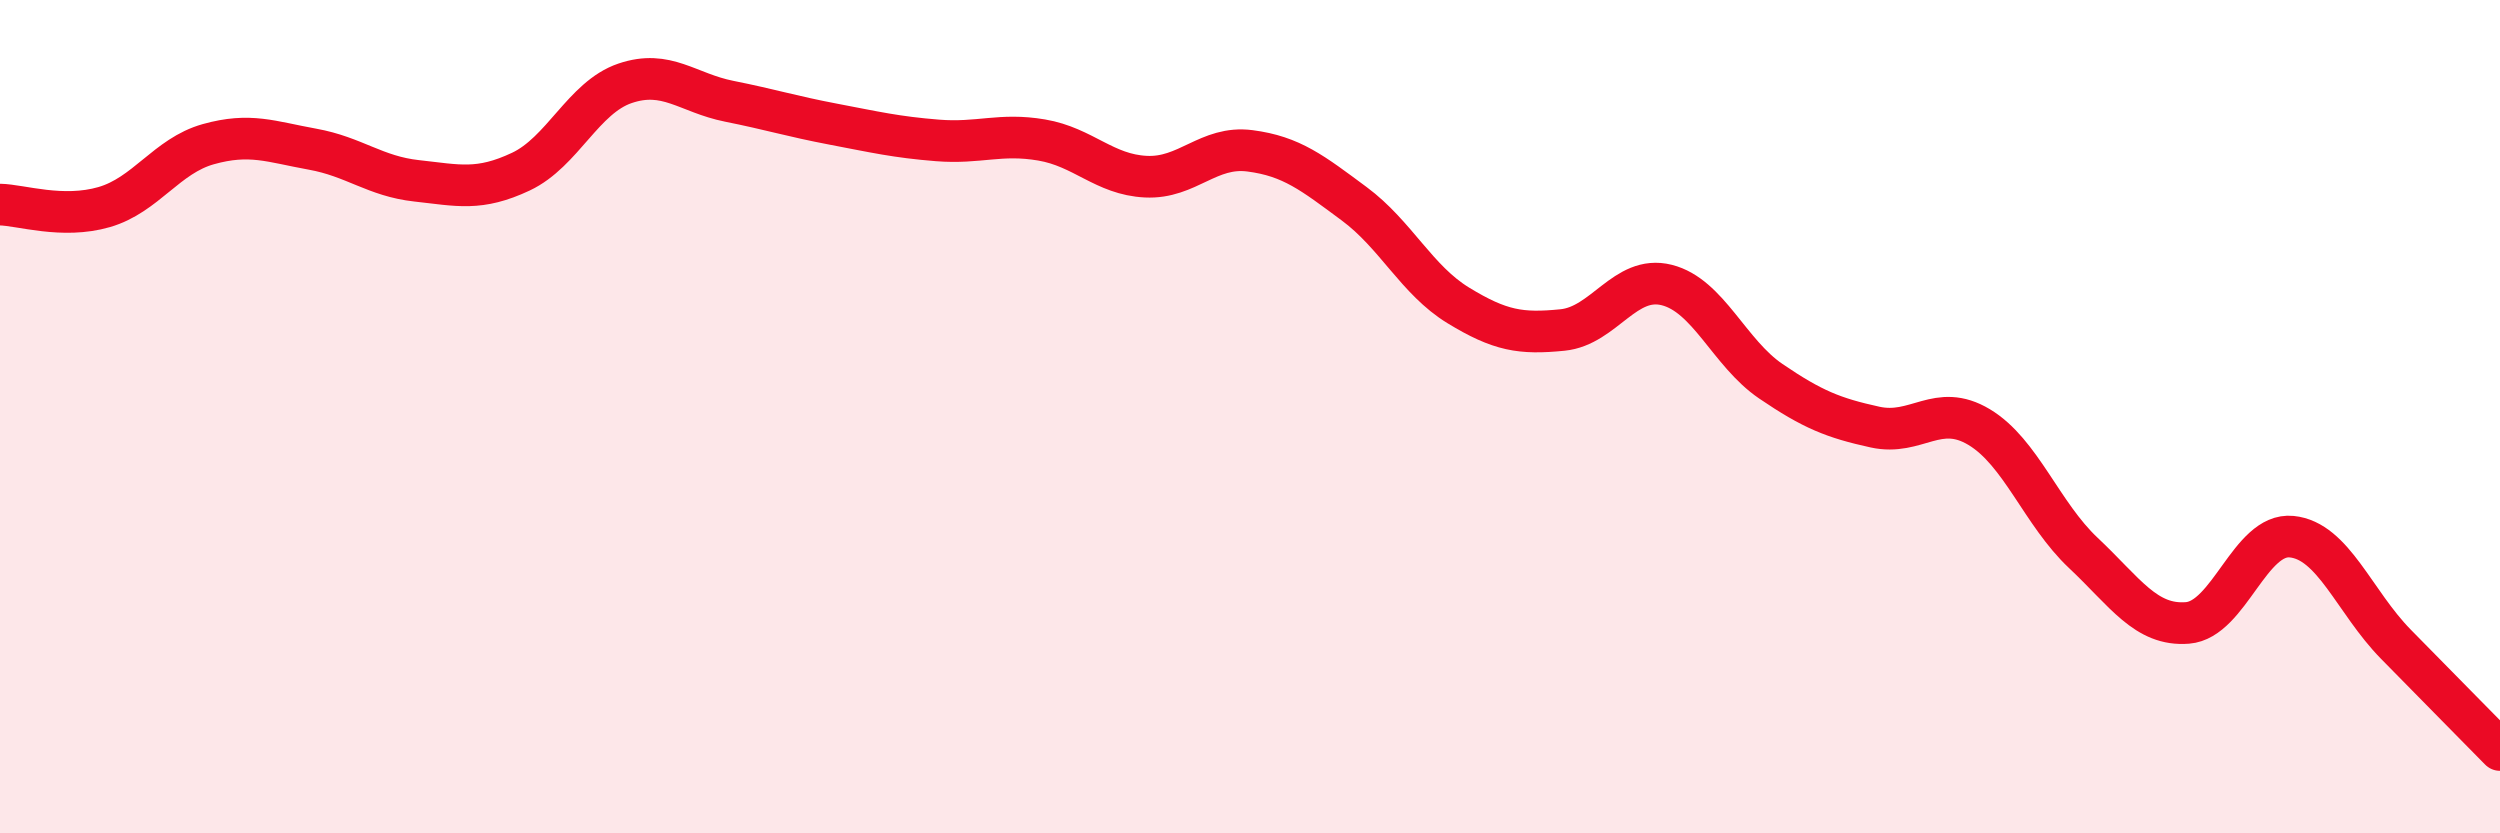
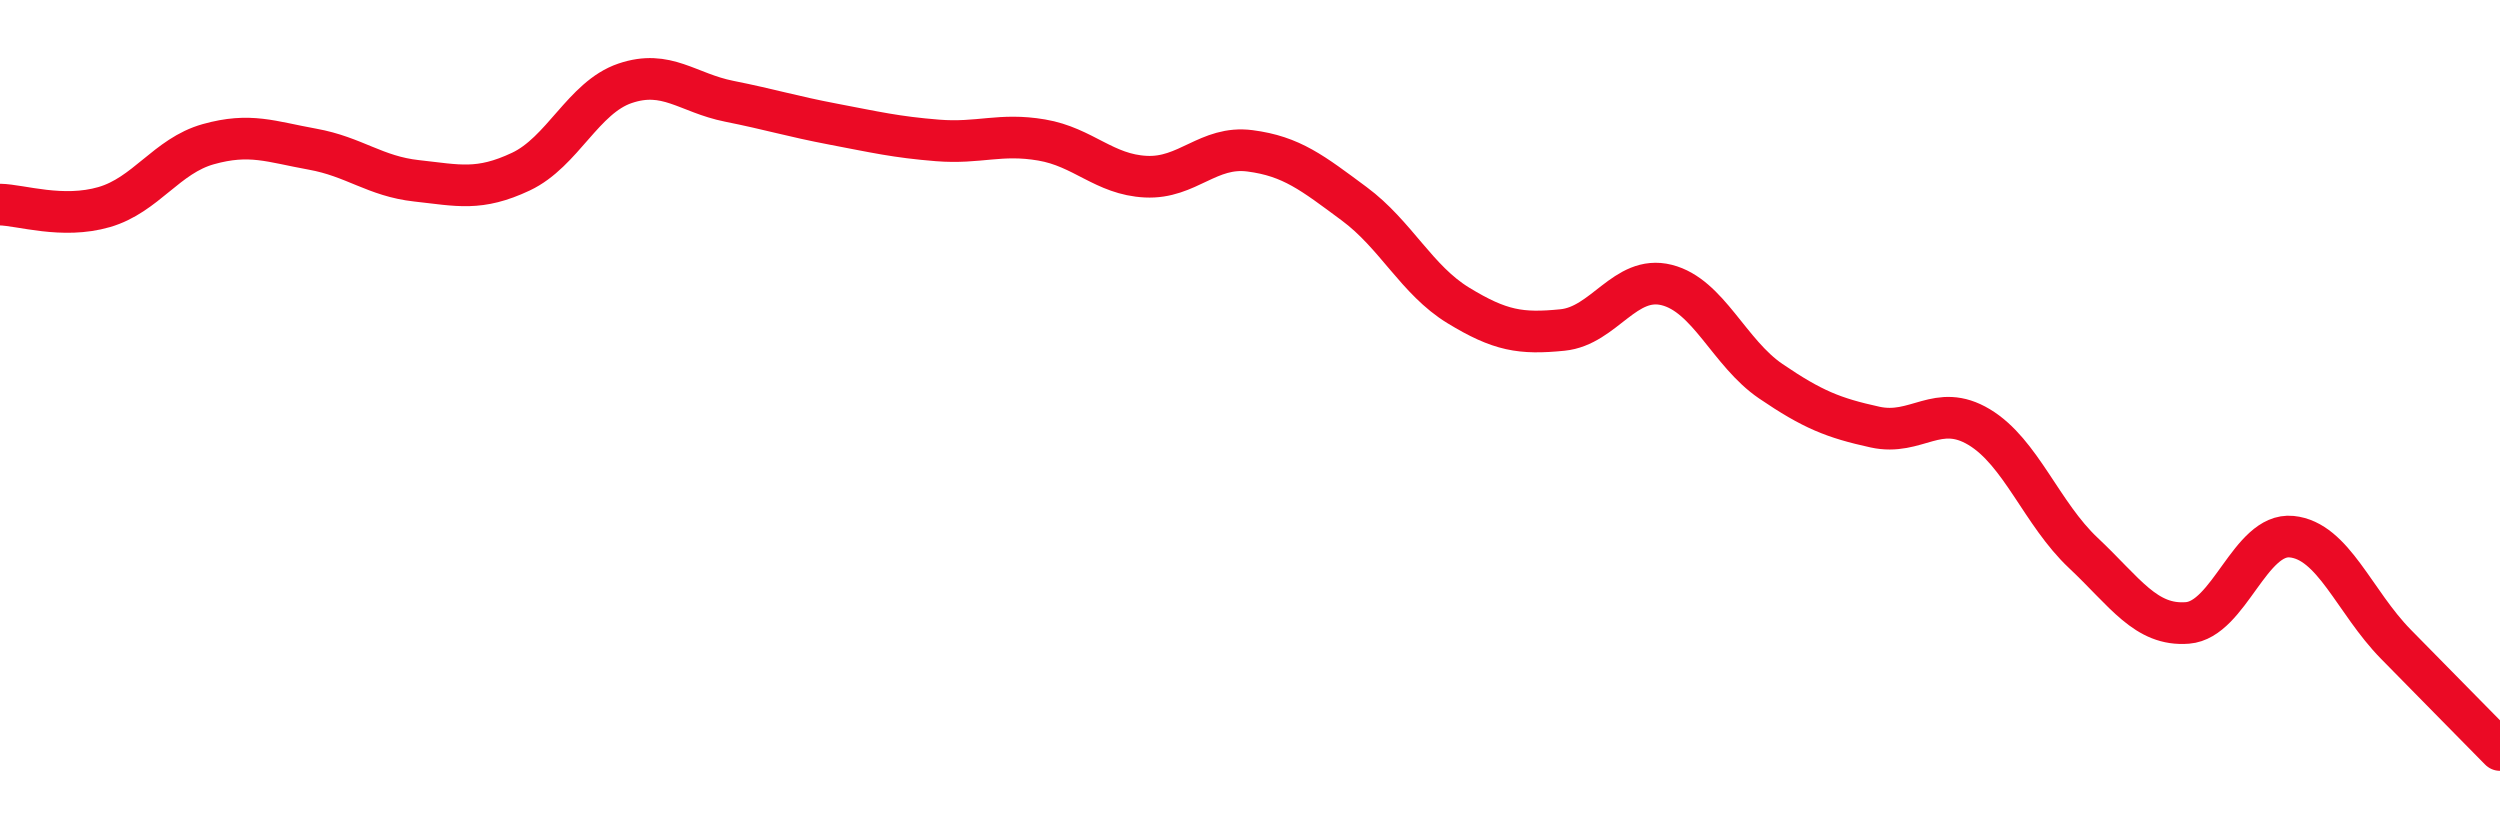
<svg xmlns="http://www.w3.org/2000/svg" width="60" height="20" viewBox="0 0 60 20">
-   <path d="M 0,4.91 C 0.5,4.92 1.5,5.26 2.5,4.97 C 3.5,4.68 4,3.74 5,3.46 C 6,3.18 6.5,3.4 7.5,3.58 C 8.5,3.76 9,4.23 10,4.34 C 11,4.45 11.5,4.59 12.5,4.12 C 13.5,3.65 14,2.34 15,2 C 16,1.66 16.5,2.23 17.5,2.43 C 18.5,2.63 19,2.79 20,2.98 C 21,3.17 21.5,3.29 22.5,3.37 C 23.5,3.45 24,3.19 25,3.36 C 26,3.53 26.5,4.19 27.5,4.24 C 28.5,4.29 29,3.49 30,3.62 C 31,3.75 31.5,4.15 32.5,4.89 C 33.5,5.63 34,6.72 35,7.33 C 36,7.94 36.5,8.02 37.5,7.92 C 38.5,7.82 39,6.59 40,6.84 C 41,7.09 41.5,8.47 42.5,9.15 C 43.5,9.83 44,10.03 45,10.25 C 46,10.47 46.5,9.65 47.5,10.25 C 48.5,10.85 49,12.33 50,13.27 C 51,14.21 51.5,15.03 52.5,14.95 C 53.5,14.87 54,12.78 55,12.88 C 56,12.98 56.5,14.44 57.5,15.46 C 58.5,16.48 59.5,17.49 60,18L60 20L0 20Z" fill="#EB0A25" opacity="0.1" stroke-linecap="round" stroke-linejoin="round" />
  <path d="M 0,4.91 C 0.5,4.92 1.5,5.26 2.5,4.97 C 3.5,4.68 4,3.74 5,3.46 C 6,3.18 6.5,3.4 7.5,3.58 C 8.5,3.76 9,4.23 10,4.34 C 11,4.45 11.5,4.59 12.5,4.12 C 13.5,3.65 14,2.34 15,2 C 16,1.66 16.5,2.23 17.5,2.43 C 18.5,2.63 19,2.79 20,2.98 C 21,3.17 21.5,3.29 22.5,3.37 C 23.5,3.45 24,3.19 25,3.36 C 26,3.53 26.5,4.19 27.5,4.24 C 28.5,4.29 29,3.49 30,3.62 C 31,3.75 31.5,4.15 32.5,4.89 C 33.5,5.63 34,6.72 35,7.33 C 36,7.94 36.5,8.02 37.5,7.92 C 38.5,7.82 39,6.59 40,6.84 C 41,7.09 41.5,8.47 42.5,9.15 C 43.5,9.83 44,10.03 45,10.25 C 46,10.47 46.5,9.65 47.5,10.25 C 48.5,10.85 49,12.33 50,13.27 C 51,14.21 51.5,15.03 52.5,14.95 C 53.5,14.87 54,12.78 55,12.88 C 56,12.98 56.5,14.44 57.5,15.46 C 58.5,16.48 59.5,17.49 60,18" stroke="#EB0A25" stroke-width="1" fill="none" stroke-linecap="round" stroke-linejoin="round" />
</svg>